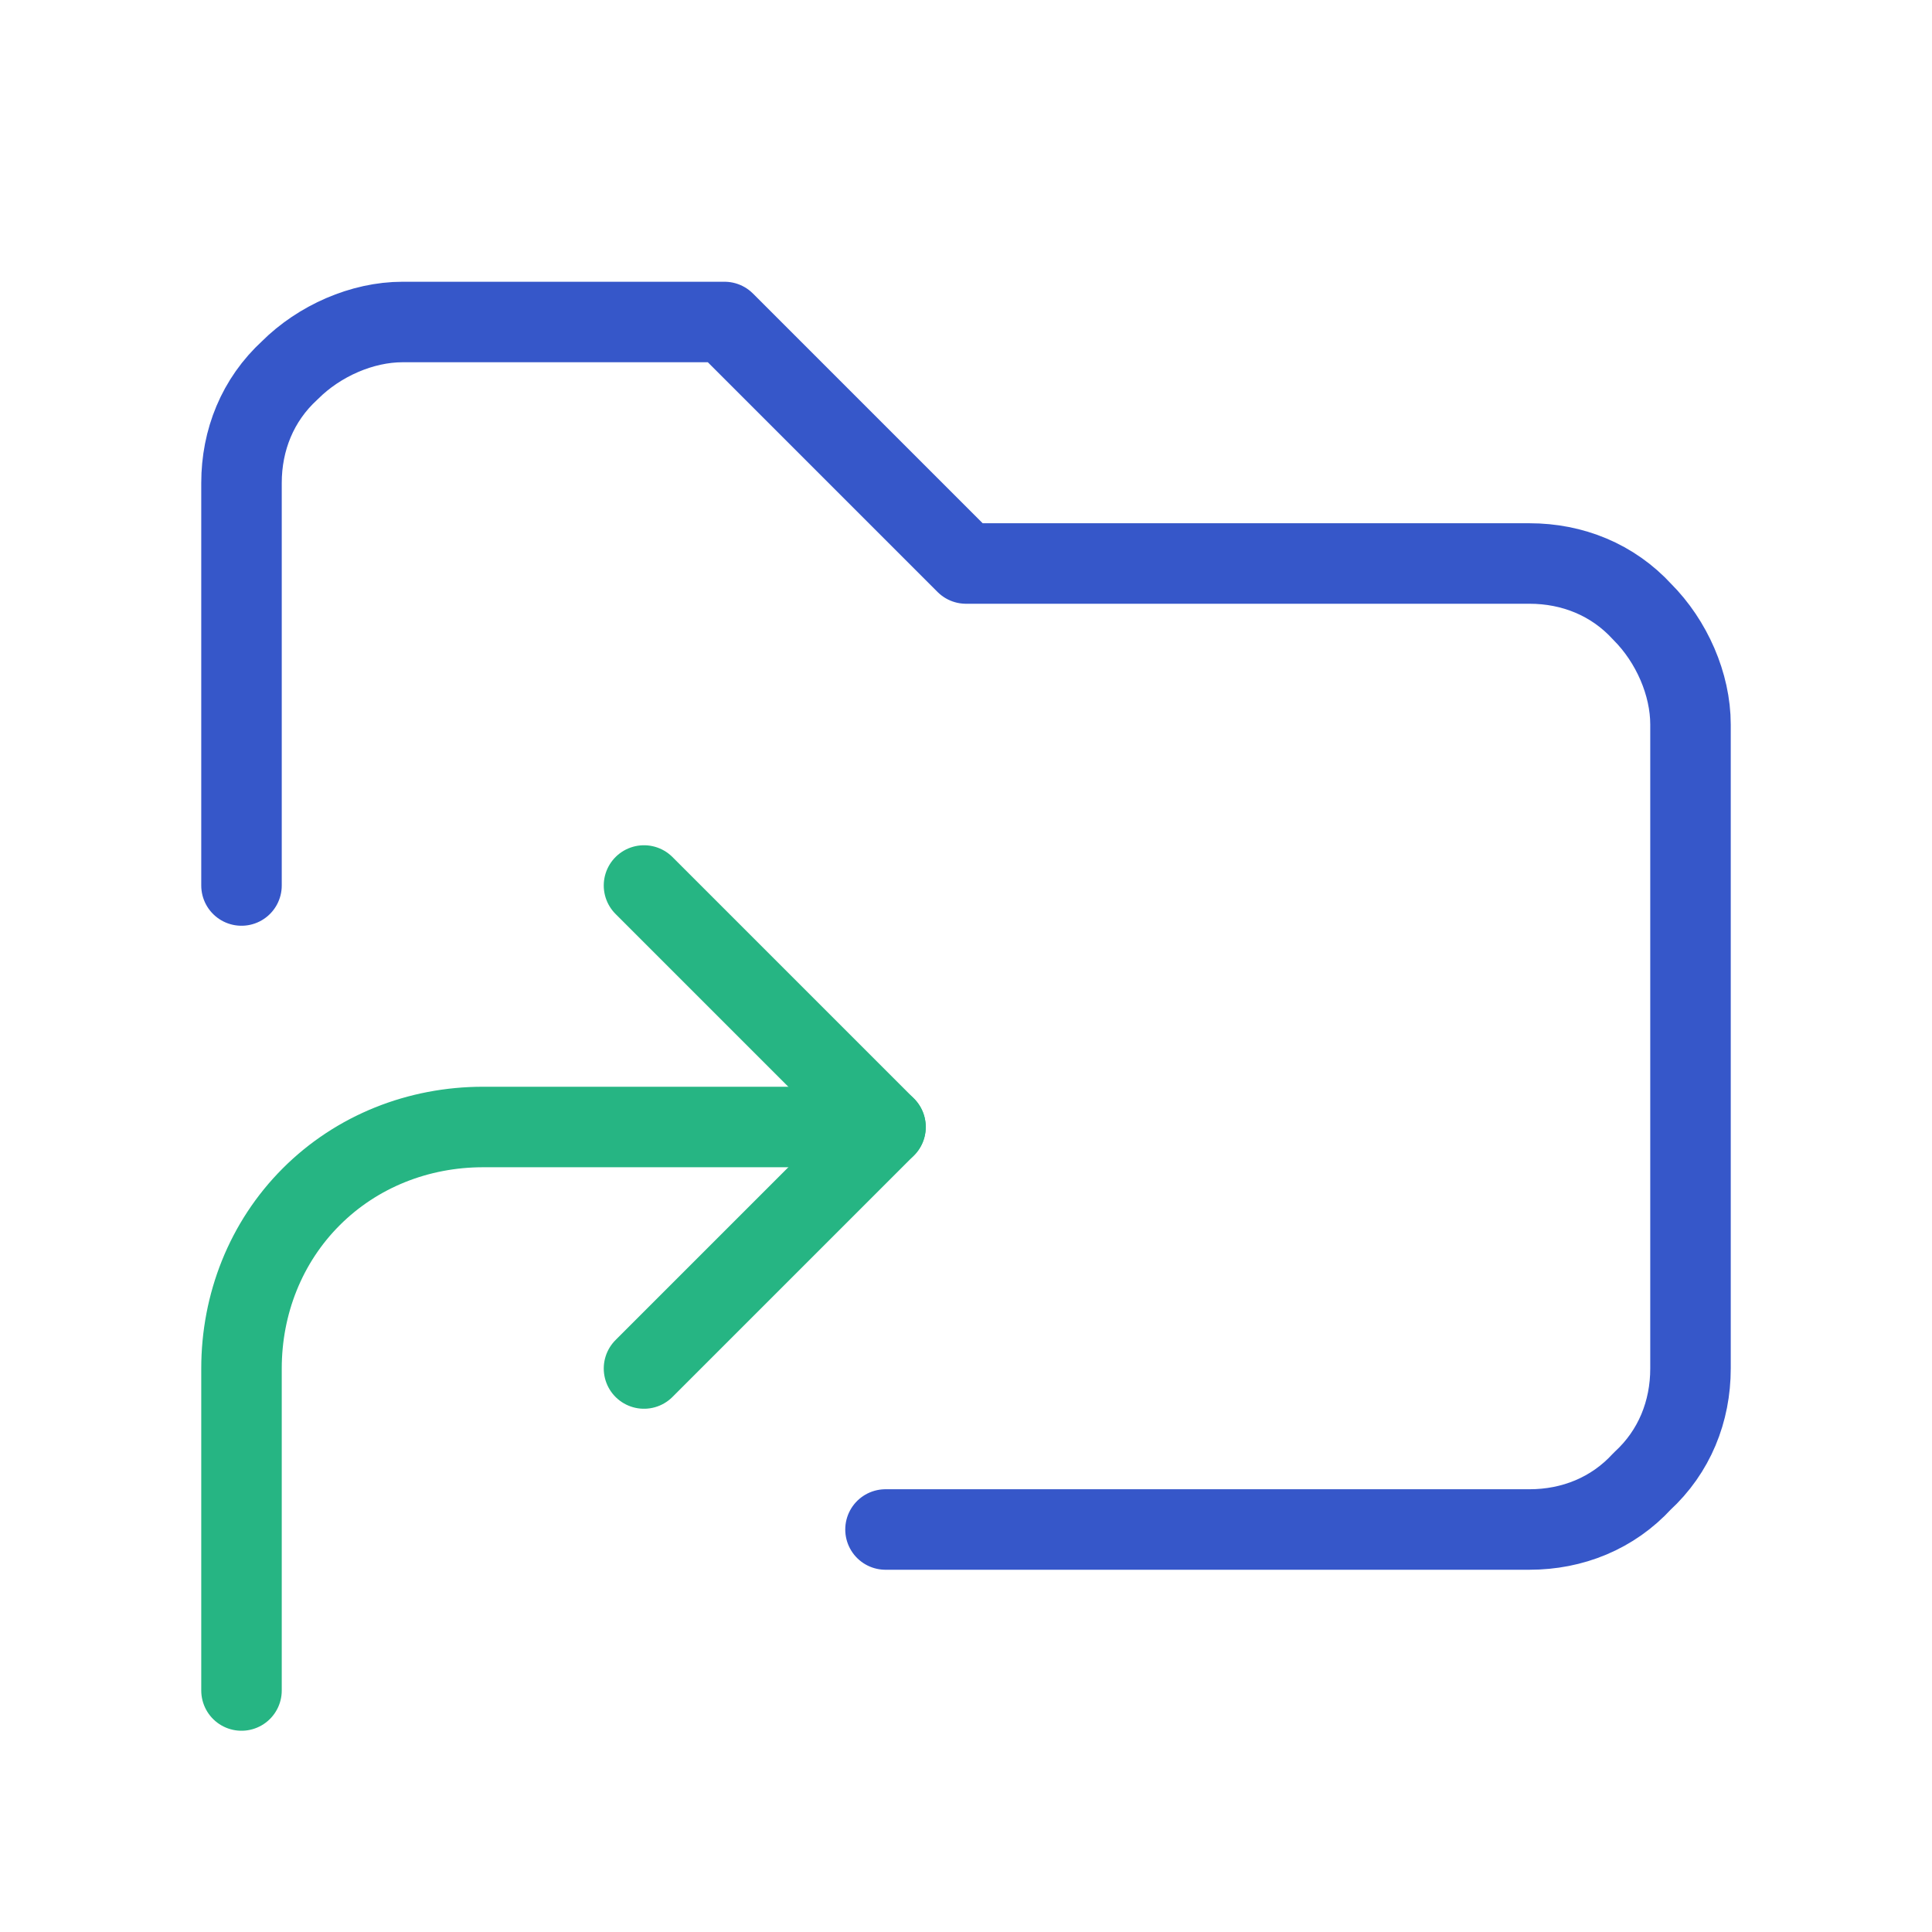
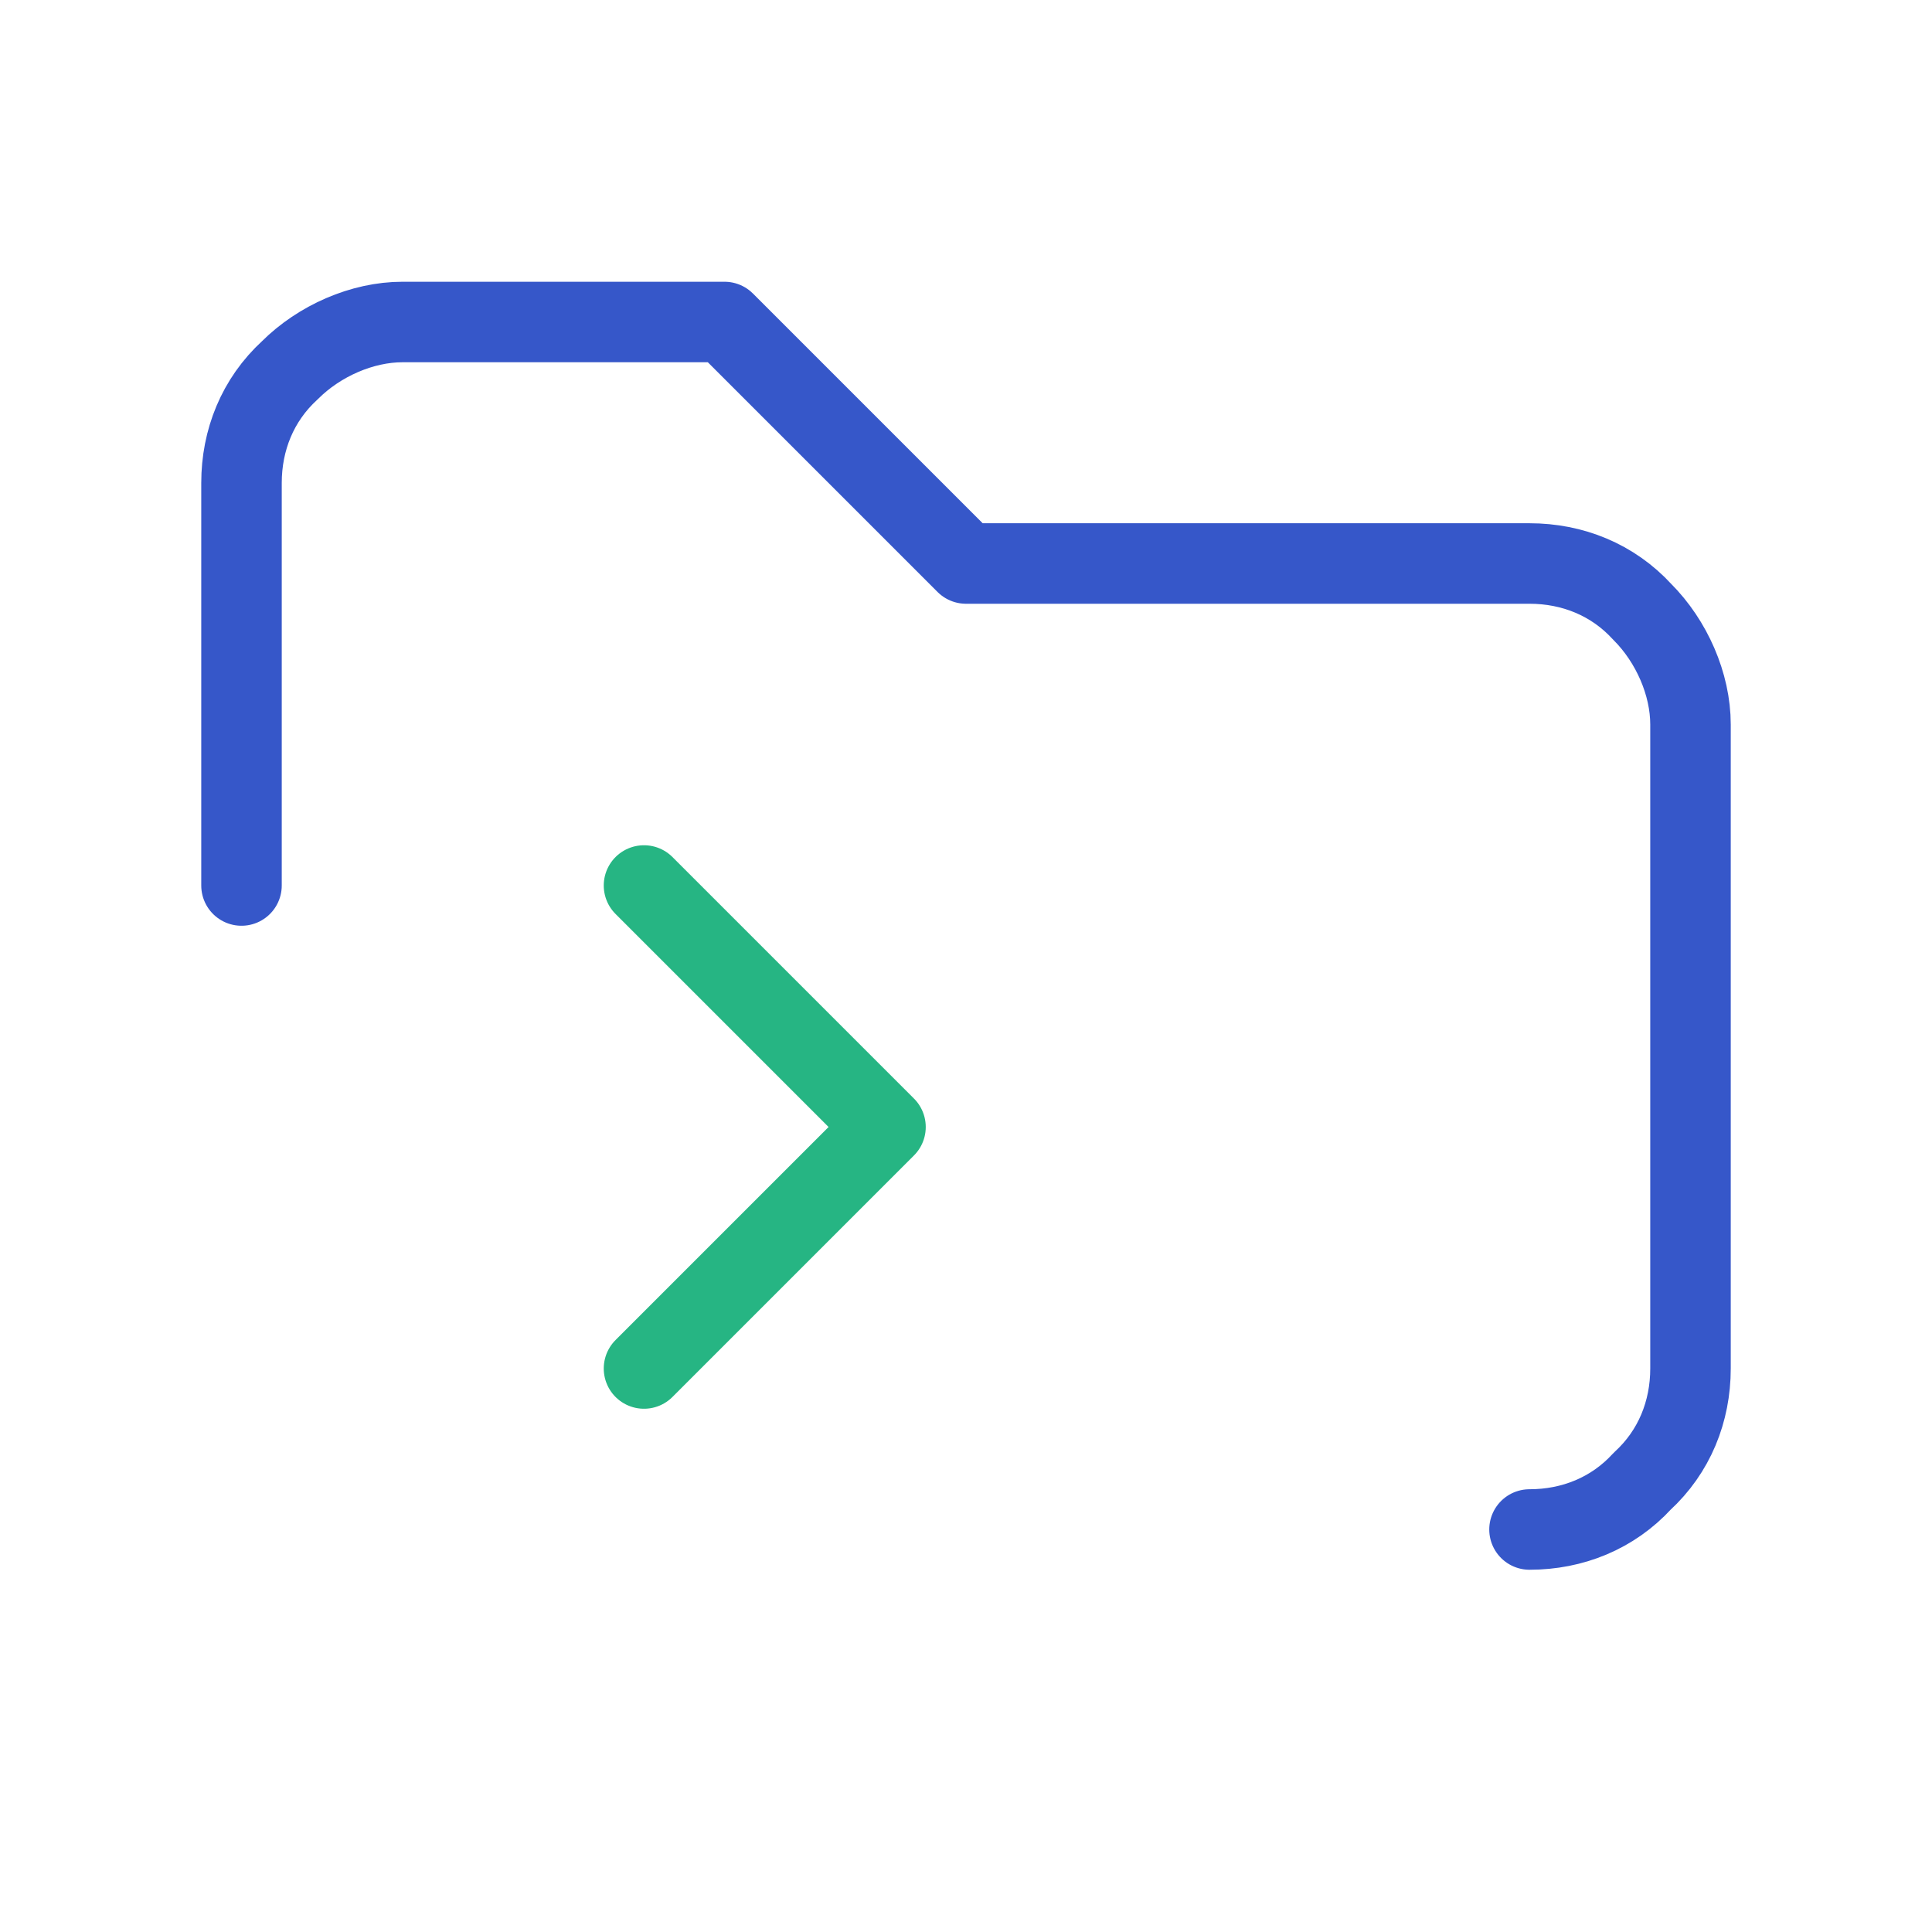
<svg xmlns="http://www.w3.org/2000/svg" id="Layer_1" data-name="Layer 1" width="72" height="72" version="1.1" viewBox="0 0 72 72">
  <defs>
    <style> .cls-1 { stroke: #26b583; } .cls-1, .cls-2, .cls-3 { fill: none; } .cls-1, .cls-3 { stroke-linecap: round; stroke-linejoin: round; stroke-width: 3px; } .cls-4 { clip-path: url(#clippath); } .cls-2 { stroke-width: 0px; } .cls-3 { stroke: #3657c9; } </style>
    <clipPath id="clippath">
      <rect class="cls-2" width="72" height="72" />
    </clipPath>
  </defs>
  <g class="cls-4">
    <g>
-       <path class="cls-1" d="M9,63v-12c0-2.4.9-4.7,2.6-6.4,1.7-1.7,4-2.6,6.4-2.6h15" />
      <path class="cls-1" d="M24,51l9-9-9-9" />
-       <path class="cls-3" d="M9,33v-15c0-1.6.6-3.1,1.8-4.2,1.1-1.1,2.7-1.8,4.2-1.8h12l9,9h21c1.6,0,3.1.6,4.2,1.8,1.1,1.1,1.8,2.7,1.8,4.2v24c0,1.6-.6,3.1-1.8,4.2-1.1,1.2-2.6,1.8-4.2,1.8h-24" />
+       <path class="cls-3" d="M9,33v-15c0-1.6.6-3.1,1.8-4.2,1.1-1.1,2.7-1.8,4.2-1.8h12l9,9h21c1.6,0,3.1.6,4.2,1.8,1.1,1.1,1.8,2.7,1.8,4.2v24c0,1.6-.6,3.1-1.8,4.2-1.1,1.2-2.6,1.8-4.2,1.8" />
    </g>
  </g>
</svg>